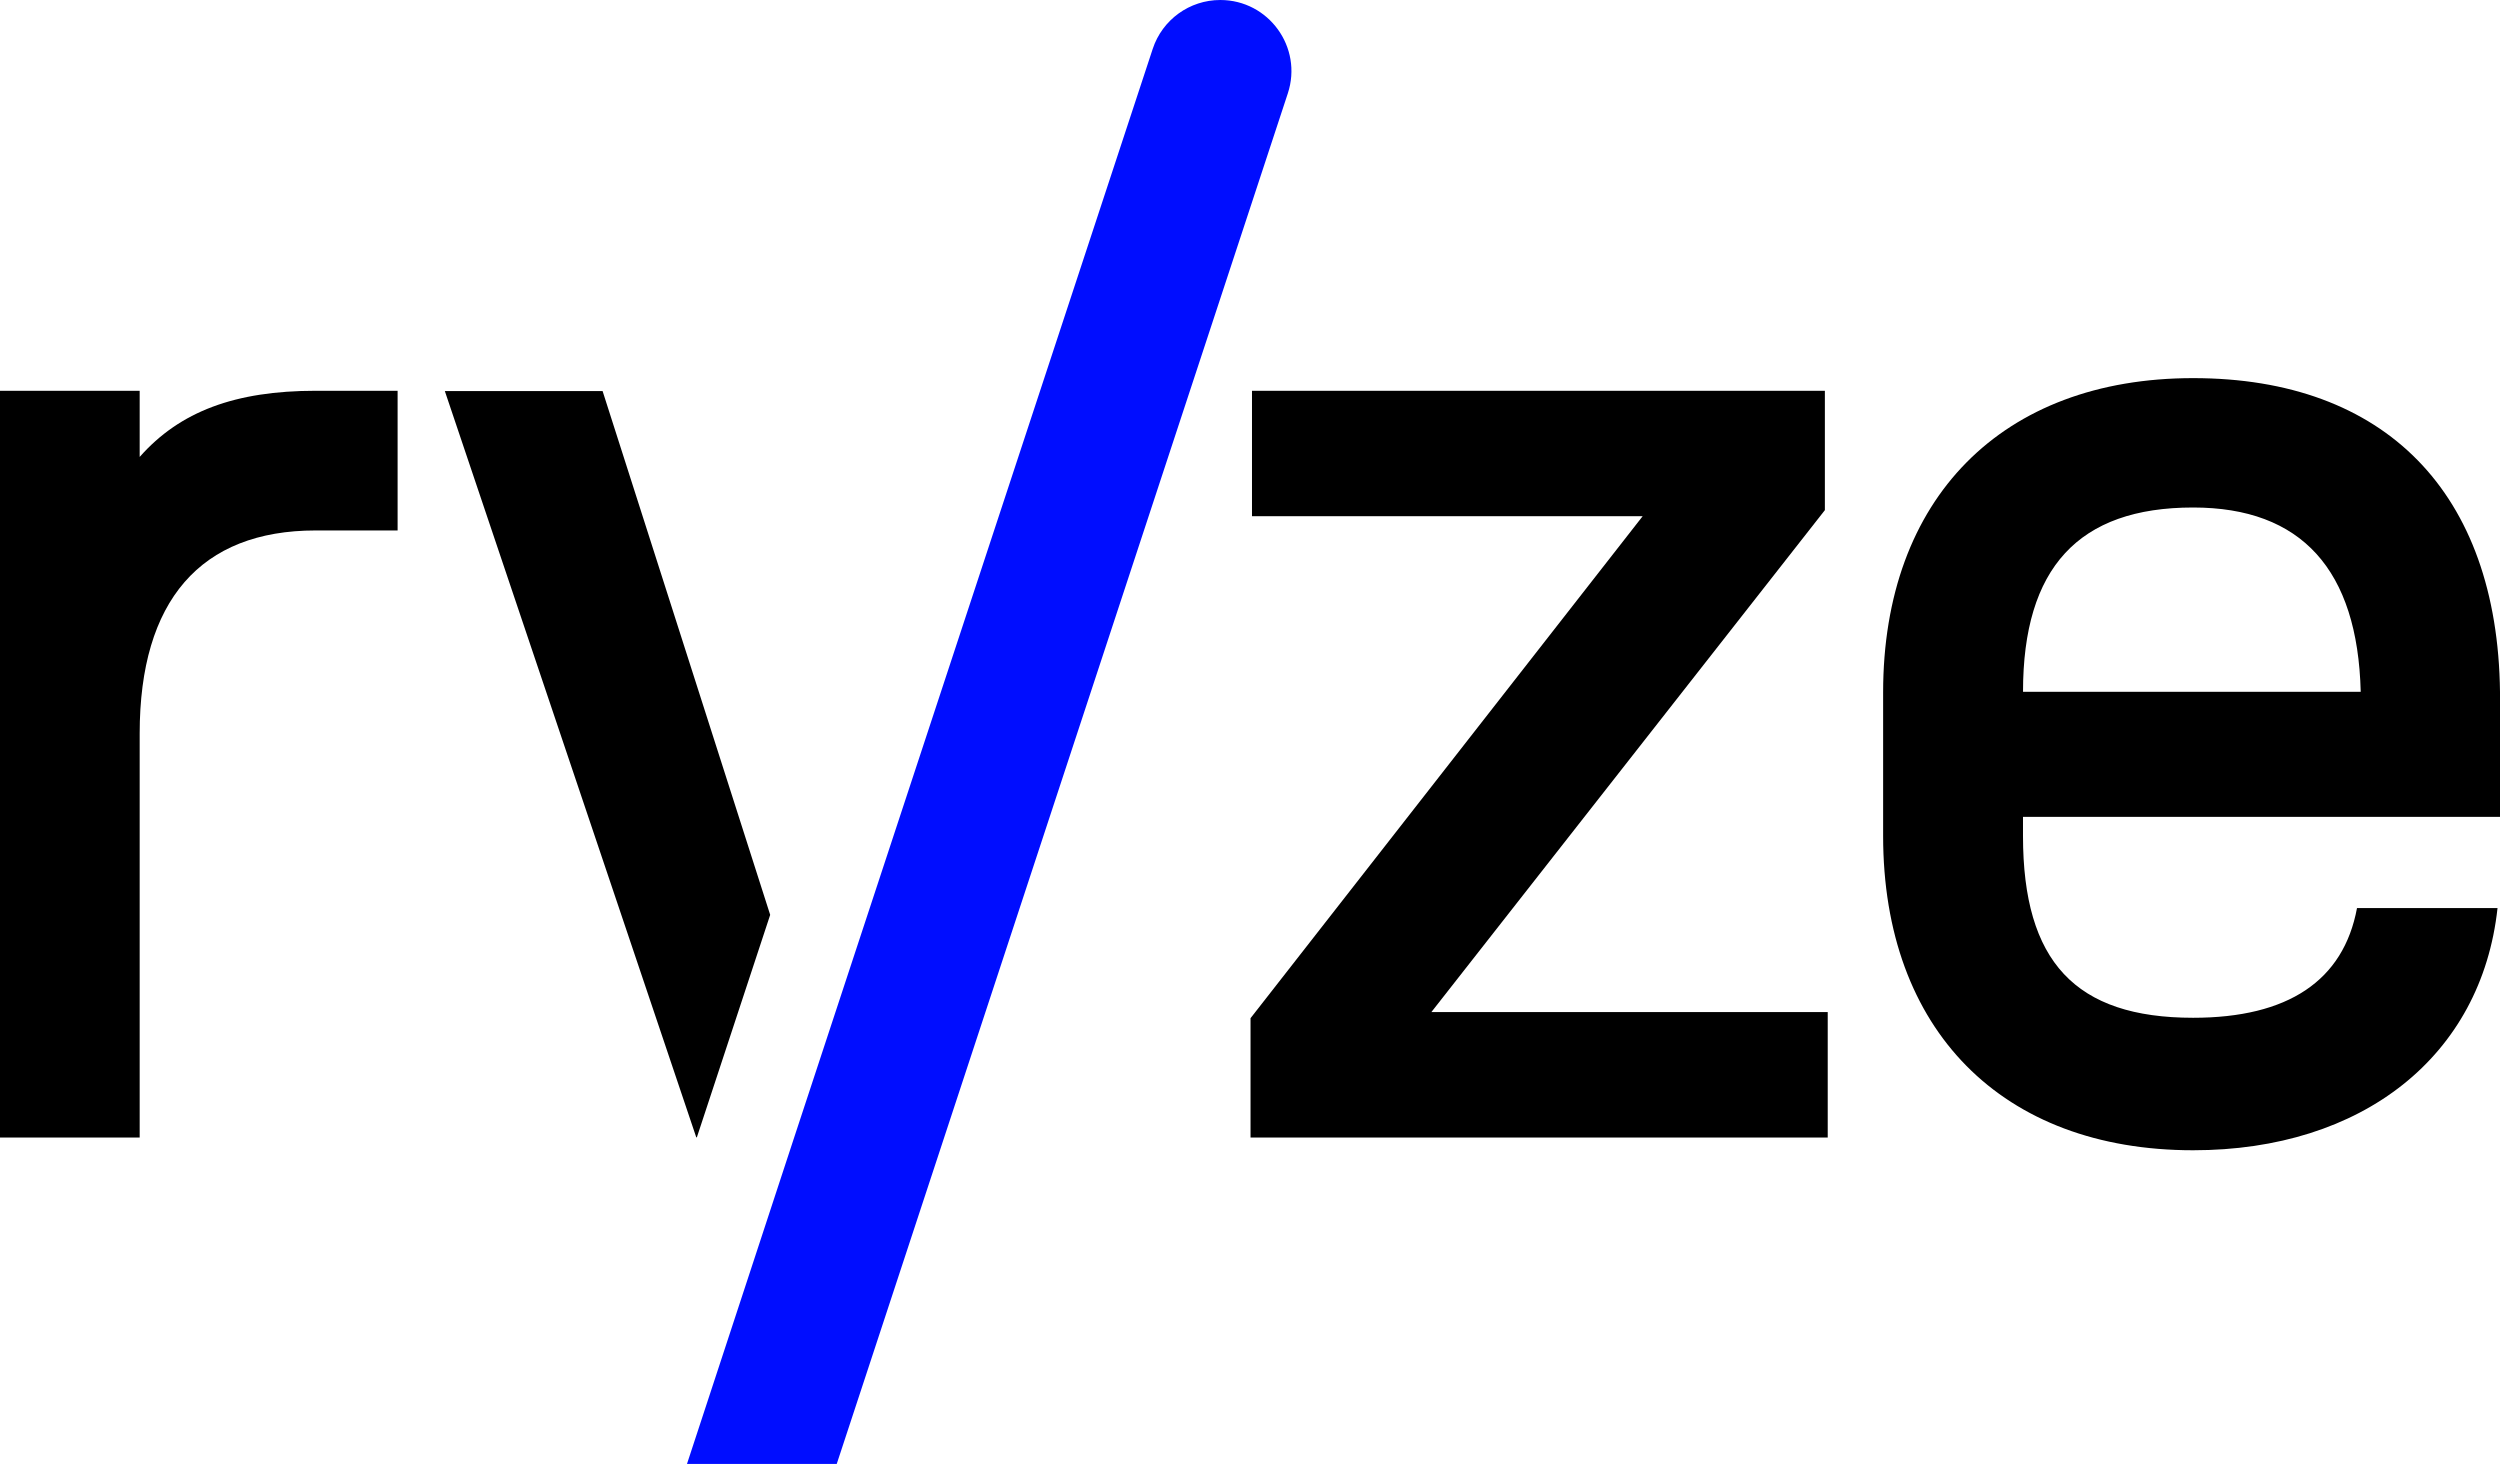
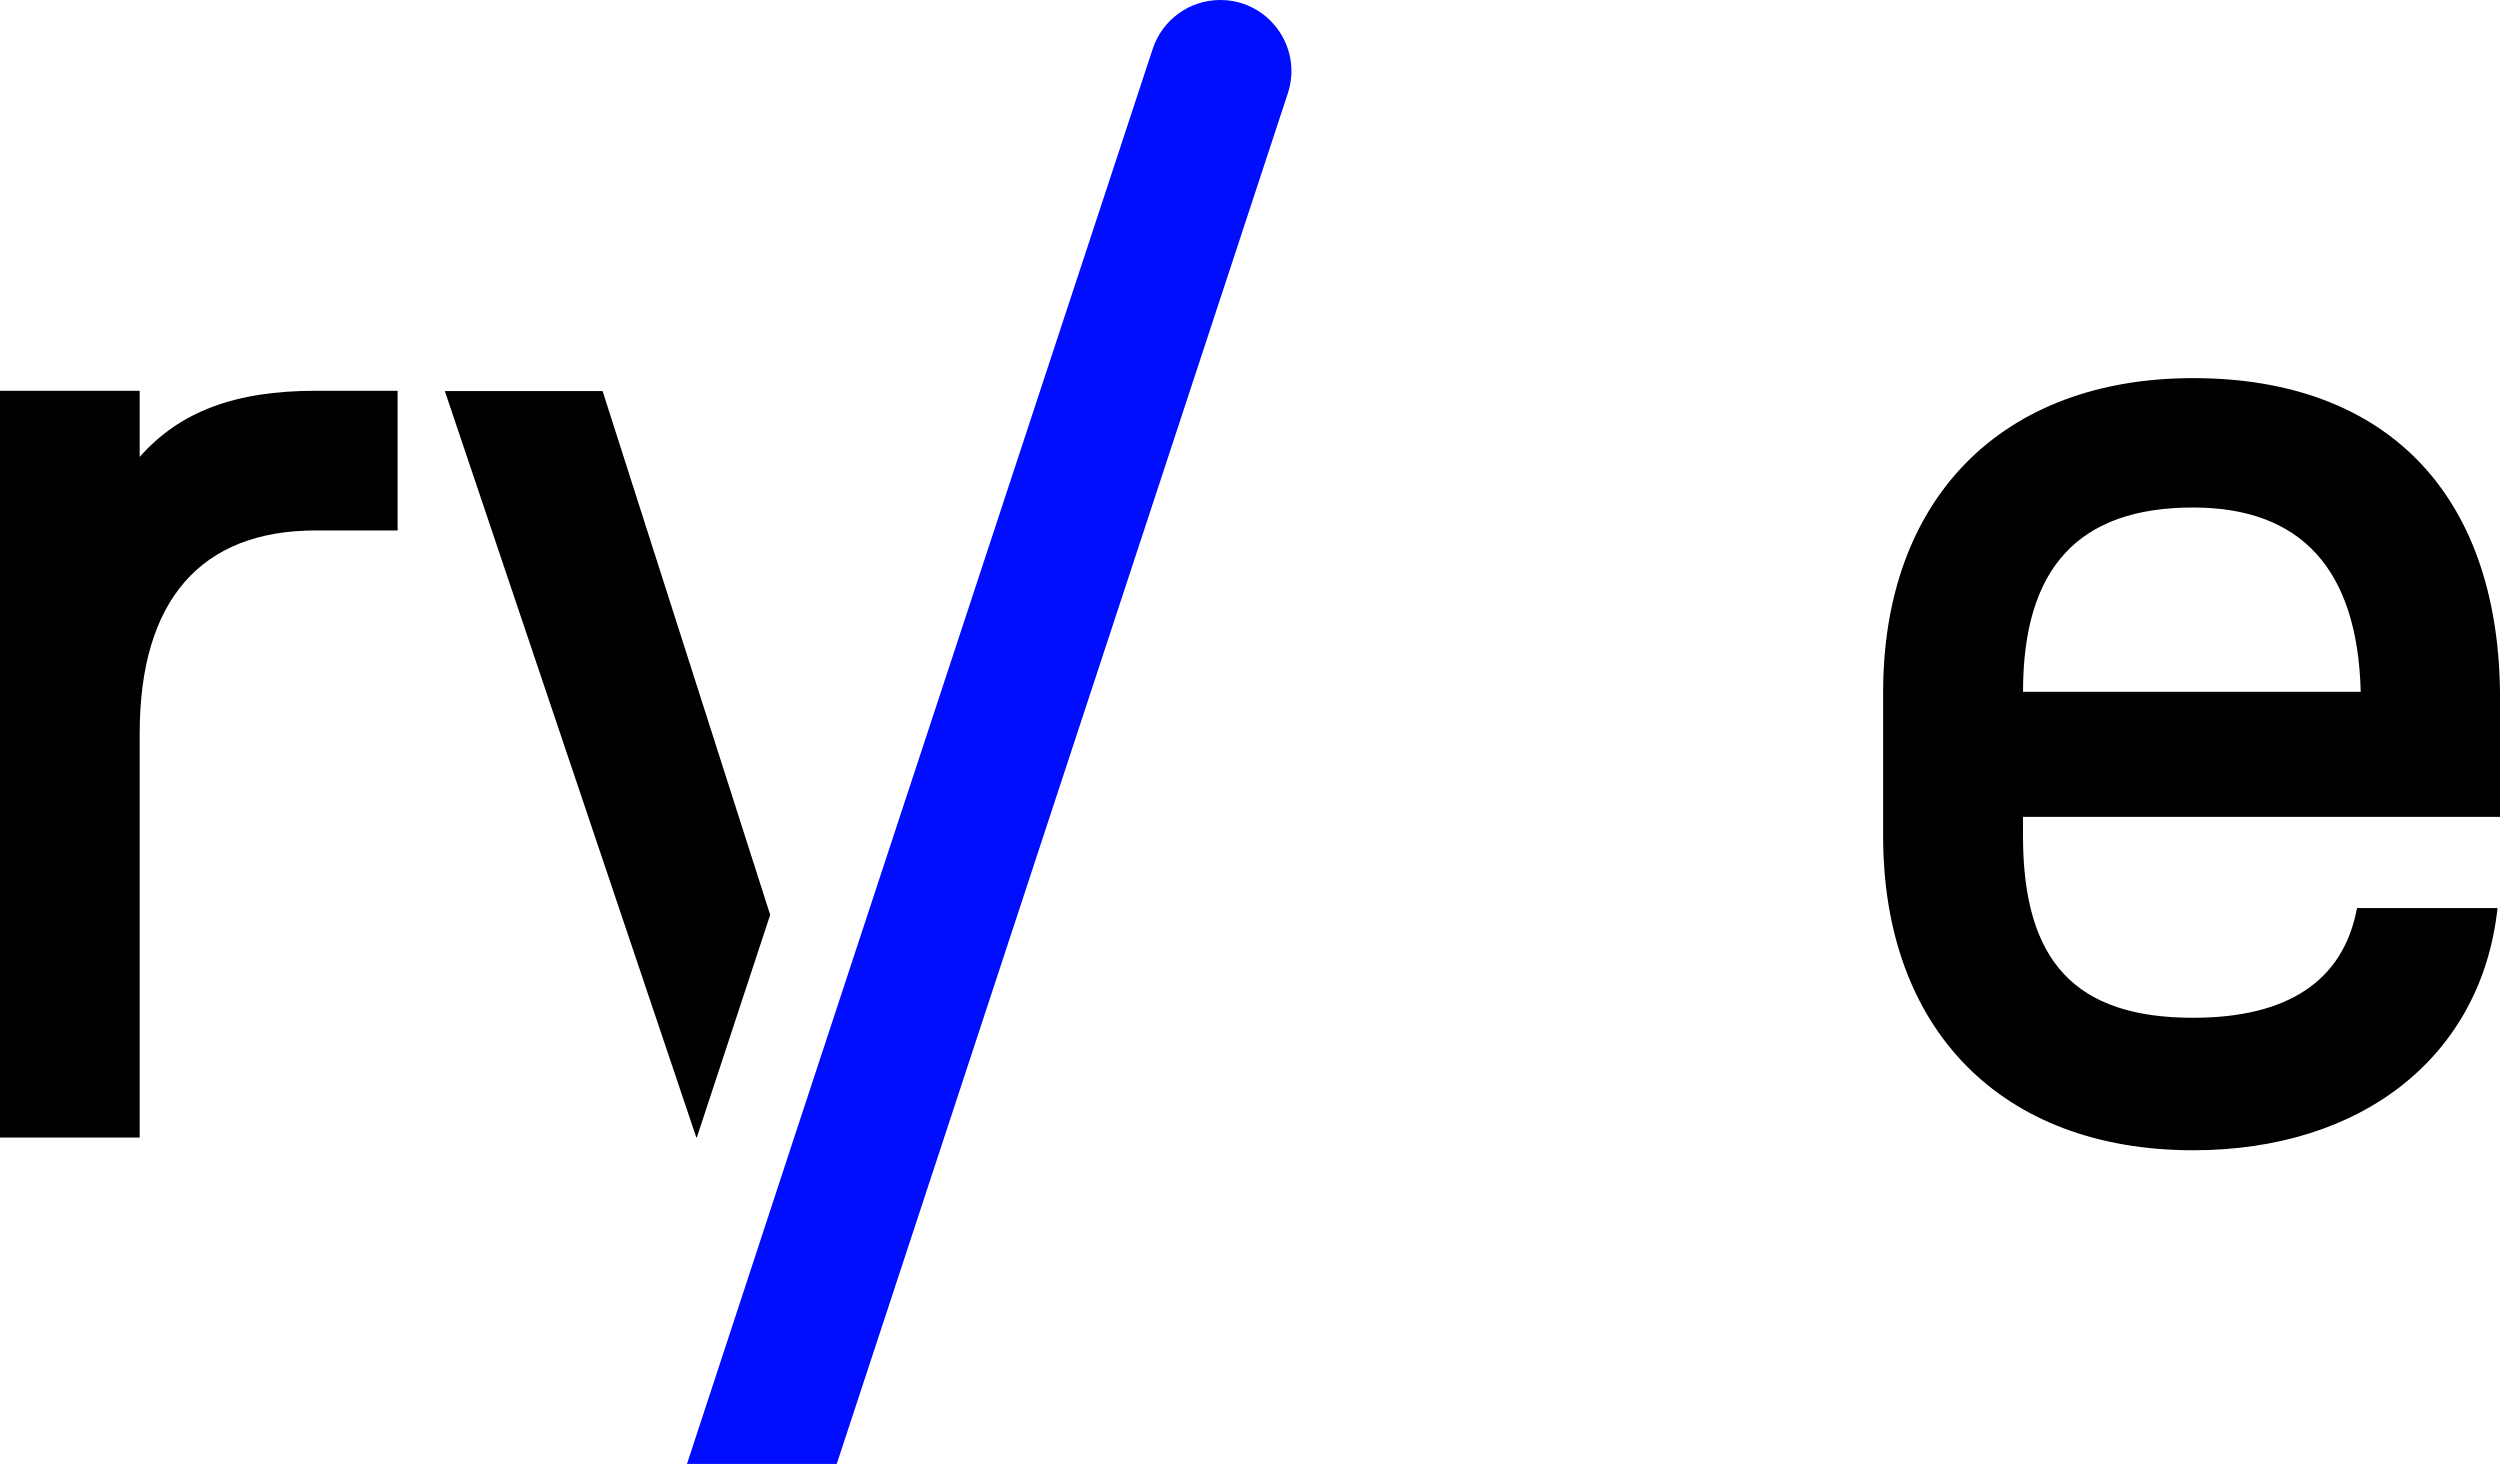
<svg xmlns="http://www.w3.org/2000/svg" version="1.1" id="Layer_1" x="0px" y="0px" viewBox="0 0 1920 1124.28" style="enable-background:new 0 0 1920 1124.28;" xml:space="preserve">
  <style type="text/css">
	.st0{fill:#FFFFFF;}
	.st1{fill:#000DFF;}
</style>
  <g>
    <path d="M107.27,350.93l0-50.8L0,300.13l0,573.49l107.27,0l0-310.28c0-102.04,46.73-155.95,135.14-155.95l62.95,0l0-107.27   l-62.95,0C180.76,300.13,138.14,315.93,107.27,350.93z" />
    <polygon points="591.5,702.61 535.19,873.46 534.73,873.46 341.63,300.33 462.79,300.33  " />
    <path class="st1" d="M989.05,71.7L642.62,1124.28H527.61l82.36-250.83L885.29,37.53C892.67,15.13,913.59,0,937.17,0l0,0   C974.36,0,1000.68,36.37,989.05,71.7z" />
-     <polygon points="1401.5,391.79 1401.5,300.13 961.53,300.13 961.53,396.44 1261.57,396.44 960.41,781.97 960.41,873.63    1403.69,873.63 1403.69,777.29 1099.28,777.29  " />
    <path d="M1920,627.35l0-96.06c-1.9-152.87-88.05-240.89-235.69-240.89c-146.72,0-238.07,92.27-238.07,241.35v110.28   c0,149.08,91.35,241.37,238.07,241.37c130.15,0,221.48-72.4,233.79-186.01l-107.92,0c-10.4,55.85-52.99,84.26-125.88,84.26   c-90.4,0-130.64-43.08-130.64-139.63v-14.67L1920,627.35z M1684.31,389.76c83.29,0,126.36,47.81,128.72,141.52l-259.35,0   C1553.67,436.14,1596.26,389.76,1684.31,389.76z" />
  </g>
</svg>